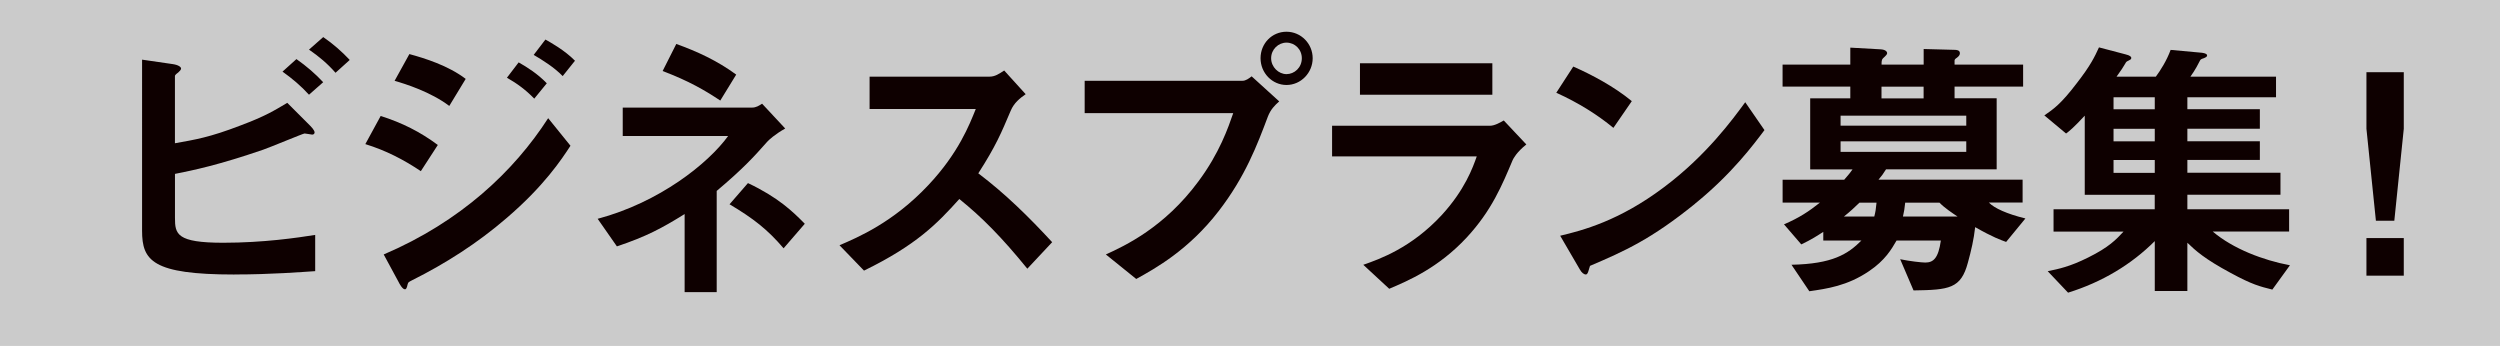
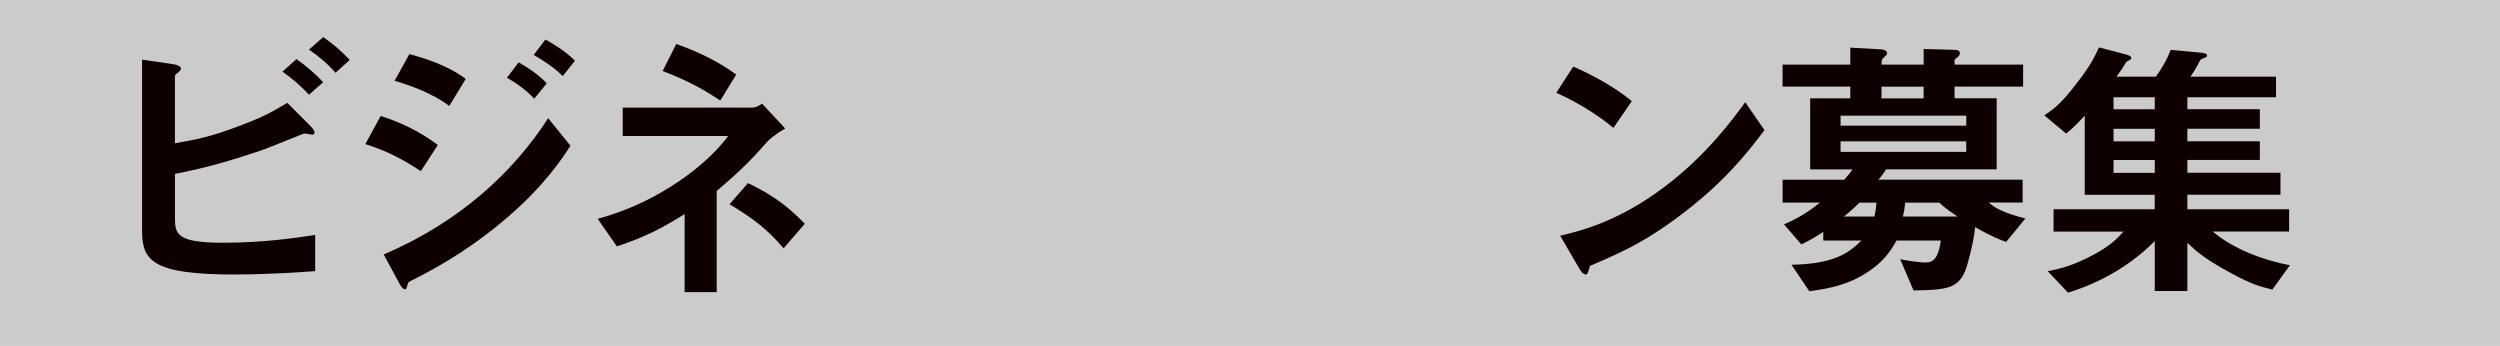
<svg xmlns="http://www.w3.org/2000/svg" id="b" data-name="レイヤー 2" width="578.38" height="80.04" viewBox="0 0 578.38 80.04">
  <defs>
    <style>
      .d {
        fill: #cbcbcb;
      }

      .e {
        fill: #0e0000;
      }
    </style>
  </defs>
  <g id="c" data-name="テキスト">
    <g>
      <rect class="d" y="0" width="578.38" height="80.04" />
      <g>
        <path class="e" d="m54.21,63.51c-18.96,0-21.34-3.22-21.34-10.12V13.8l7.09,1.03c1.29.19,1.93.65,1.93,1.03,0,.32-.39.64-.65.9-.71.52-.77.71-.77.84v15.54c4.71-.84,8-1.35,15.22-4.13,5.68-2.13,7.74-3.42,10.77-5.22l5.35,5.35c.06.06.97.97.97,1.48,0,.06,0,.52-.58.52-.19,0-1.42-.26-1.74-.26s-8,3.22-9.54,3.74c-10.32,3.55-16.19,4.77-20.44,5.61v10.19c0,3.74.39,5.74,11.16,5.74,9.35,0,17.15-1.16,21.28-1.81v8.38c-3.09.19-10.06.77-18.7.77Zm17.28-41.59c-1.81-2-3.87-3.74-6.13-5.35l3.22-2.9c2.39,1.68,4.39,3.42,6.19,5.35l-3.29,2.9Zm6.13-5.09c-1.87-2.13-3.8-3.74-6.13-5.35l3.29-2.9c2.26,1.55,4.32,3.35,6.13,5.29l-3.29,2.97Z" />
        <path class="e" d="m97.35,39.59c-4.06-2.71-8.06-4.77-12.83-6.25l3.55-6.51c4.9,1.55,9.16,3.68,13.22,6.71l-3.93,6.06Zm19.73,10.96c-6.58,5.67-13.93,10.38-21.67,14.25-.84.45-.97.45-1.1.97-.19.84-.32,1.16-.64,1.16-.58,0-1.29-1.35-1.48-1.74l-3.42-6.32c17.8-7.61,30.11-19.22,38.05-31.53l5.16,6.38c-2.06,3.16-6.13,9.35-14.9,16.83Zm-13.15-26.05c-4.26-3.22-10.12-5.09-12.64-5.8l3.42-6.19c3.55.97,8.96,2.64,13.03,5.74l-3.8,6.26Zm19.67-1.68c-1.93-2-3.93-3.48-6.32-4.84l2.71-3.55c1.94,1.1,4.39,2.64,6.51,4.84l-2.9,3.55Zm6.58-5.22c-1.94-2-4.71-3.74-6.71-4.9l2.71-3.55c1.16.64,4.51,2.51,6.84,4.9l-2.84,3.55Z" />
        <path class="e" d="m177.42,32.88c-2.97,3.35-5.48,6.13-11.61,11.29v23.41h-7.42v-18.06c-5.29,3.29-8.9,5.22-15.67,7.48l-4.45-6.38c14.31-3.8,25.6-12.83,30.18-19.15h-24.38v-6.58h29.92c.97,0,1.61-.45,2.32-.9l5.35,5.74c-2.39,1.35-3.8,2.64-4.26,3.16Zm-10.77-9.61c-3.61-2.39-7.22-4.51-13.35-6.84l3.16-6.26c4.84,1.74,9.48,3.87,13.86,7.09l-3.68,6Zm14.64,34.18c-3.68-4.32-6.97-6.9-12.51-10.19l4.26-4.9c6.97,3.29,10.38,6.58,13.15,9.41l-4.9,5.67Z" />
-         <path class="e" d="m237.67,62.16c-5.87-7.22-10.45-11.87-15.73-16.12-5.16,5.74-9.93,10.64-22.05,16.57l-5.67-5.87c4.19-1.81,12.38-5.22,20.57-13.93,6.97-7.42,9.48-13.93,10.96-17.6h-24.57v-7.48h27.79c1.22,0,2.19-.65,3.35-1.42l4.97,5.48c-1.29.9-2.71,2-3.48,3.87-2.19,5.16-3.42,8.12-7.48,14.44,6.25,4.71,11.8,10.19,17.09,15.93l-5.74,6.13Z" />
-         <path class="e" d="m293.31,27.01c-2.45,6.51-5.22,13.86-11.35,21.8-6.9,8.96-14.64,13.28-19.09,15.73l-7.03-5.67c4.39-2,13.54-6.25,21.41-16.9,4.9-6.58,6.9-12.45,8.06-15.8h-34.37v-7.48h36.5c.77,0,1.48-.52,2.13-1.03l6.38,5.8c-1.03.9-2,1.87-2.64,3.55Zm4.32-7.35c-3.29,0-6-2.77-6-6.19s2.64-6.13,6-6.13,6.06,2.77,6.06,6.13-2.71,6.19-6.06,6.19Zm0-9.8c-1.87,0-3.55,1.55-3.55,3.61s1.74,3.68,3.55,3.68,3.55-1.48,3.55-3.68c0-2.06-1.61-3.61-3.55-3.61Z" />
-         <path class="e" d="m349.97,37.01c-2.45,5.8-4.84,11.67-10.64,17.93-6.58,7.09-13.67,10.06-17.93,11.87l-6-5.55c3.87-1.35,11.09-3.93,18.06-11.41,5.42-5.87,7.29-11.09,8.19-13.67h-33.47v-7.09h36.56c1.03,0,2.39-.77,3.16-1.22l5.22,5.55c-2.26,1.81-2.97,3.22-3.16,3.61Zm-35.34-15.09v-7.29h30.63v7.29h-30.63Z" />
        <path class="e" d="m373.27,29.59c-3.68-3.03-8.06-5.8-13.22-8.13l3.93-6.06c4.26,1.87,9.48,4.64,13.54,8l-4.26,6.19Zm18.89,17.54c-10.19,8.25-16.31,10.96-24.31,14.38-.32.9-.45,2-.97,2-.39,0-.97-.39-1.42-1.23l-4.51-7.74c5.16-1.23,13.61-3.42,23.92-11.16,9.87-7.35,16.06-15.86,18.89-19.73l4.45,6.45c-2.52,3.35-7.54,10.12-16.06,17.02Z" />
        <path class="e" d="m464.12,55.97c-1.23-.45-2.97-1.03-7.16-3.42-.32,2.84-.9,5.35-1.68,8.19-1.61,6.06-4.32,6.32-12.58,6.45l-3.09-7.22c2.13.45,4.97.77,5.8.77,1.87,0,3.03-.97,3.61-5.09h-10.25c-1.16,2-2.64,4.58-6.38,7.09-5.03,3.42-9.8,4.06-13.8,4.64l-4.13-6.13c9.48-.19,13.03-2.45,16.19-5.61h-8.83v-2c-1.29.84-2.77,1.81-5.09,2.9l-4-4.64c3.61-1.55,5.8-3.03,8.32-5.03h-8.64v-5.29h14.25c1.16-1.35,1.29-1.48,1.93-2.39h-9.8v-16.44h9.28v-2.71h-15.67v-5.09h15.67v-3.93l6.97.39c1.16.06,1.55.52,1.55.9,0,.26-.32.58-.52.77-.77.64-.77.84-.77,1.87h9.74v-3.61l7.09.19c.52,0,1.29.06,1.29.77,0,.26-.06.58-.65,1.03-.52.32-.58.52-.58.71v.9h15.86v5.09h-15.86v2.71h9.74v16.44h-25.6c-.64,1.03-.97,1.48-1.74,2.39h33.34v5.29h-7.8c1.22,1.29,4.19,2.64,8.45,3.68l-4.45,5.42Zm-9.22-29.21h-29.08v2.32h29.08v-2.32Zm0,5.93h-29.08v2.45h29.08v-2.45Zm-24.7,14.19c-1.22,1.16-2,1.93-3.61,3.22h7.03c.26-1.03.39-1.74.52-3.22h-3.93Zm14.83-26.83h-9.74v2.71h9.74v-2.71Zm3.67,26.83h-7.93c-.13,1.35-.26,2.06-.52,3.22h12.64c-1.16-.77-3.1-2.06-4.19-3.22Z" />
        <path class="e" d="m525.72,67c-2.84-.71-4.71-1.16-9.67-3.87-6-3.22-8.13-5.16-10-6.97v11.16h-7.54v-11.54c-5.42,5.42-12.19,9.48-20.06,11.93l-4.71-4.97c2.52-.52,5.09-1.03,9.35-3.16,4.84-2.39,6.51-4.19,8.19-6h-16.19v-5.16h23.41v-3.35h-16.19v-18.31c-2.64,2.84-3.55,3.55-4.32,4.13l-5.03-4.19c2.06-1.42,3.8-2.58,7.48-7.42,3.22-4.13,4.19-6.19,5.16-8.32l6.13,1.61c1.1.26,1.35.58,1.35.84,0,.32-.32.45-.58.58-.58.26-.65.39-.77.64-.52.9-1.03,1.68-2.06,3.1h9.09c1.1-1.48,2.52-3.74,3.42-6.19l6.96.64c.19,0,1.48.13,1.48.64,0,.32-.32.45-.77.65-.65.19-.77.32-.9.58-.32.64-1.03,2.06-2.19,3.68h19.8v4.77h-20.51v2.77h16.77v4.51h-16.77v2.9h16.77v4.32h-16.77v2.97h21.54v5.09h-21.54v3.35h23.54v5.16h-17.67c4.71,4,11.67,6.64,17.86,7.8l-4.06,5.61Zm-27.21-44.49h-9.54v2.77h9.54v-2.77Zm0,7.29h-9.54v2.9h9.54v-2.9Zm0,7.22h-9.54v2.97h9.54v-2.97Z" />
-         <path class="e" d="m556.12,16.7v13.09l-2.19,21.28h-4.26l-2.19-21.28v-13.09h8.64Zm0,38.37v8.71h-8.64v-8.71h8.64Z" />
      </g>
    </g>
  </g>
</svg>